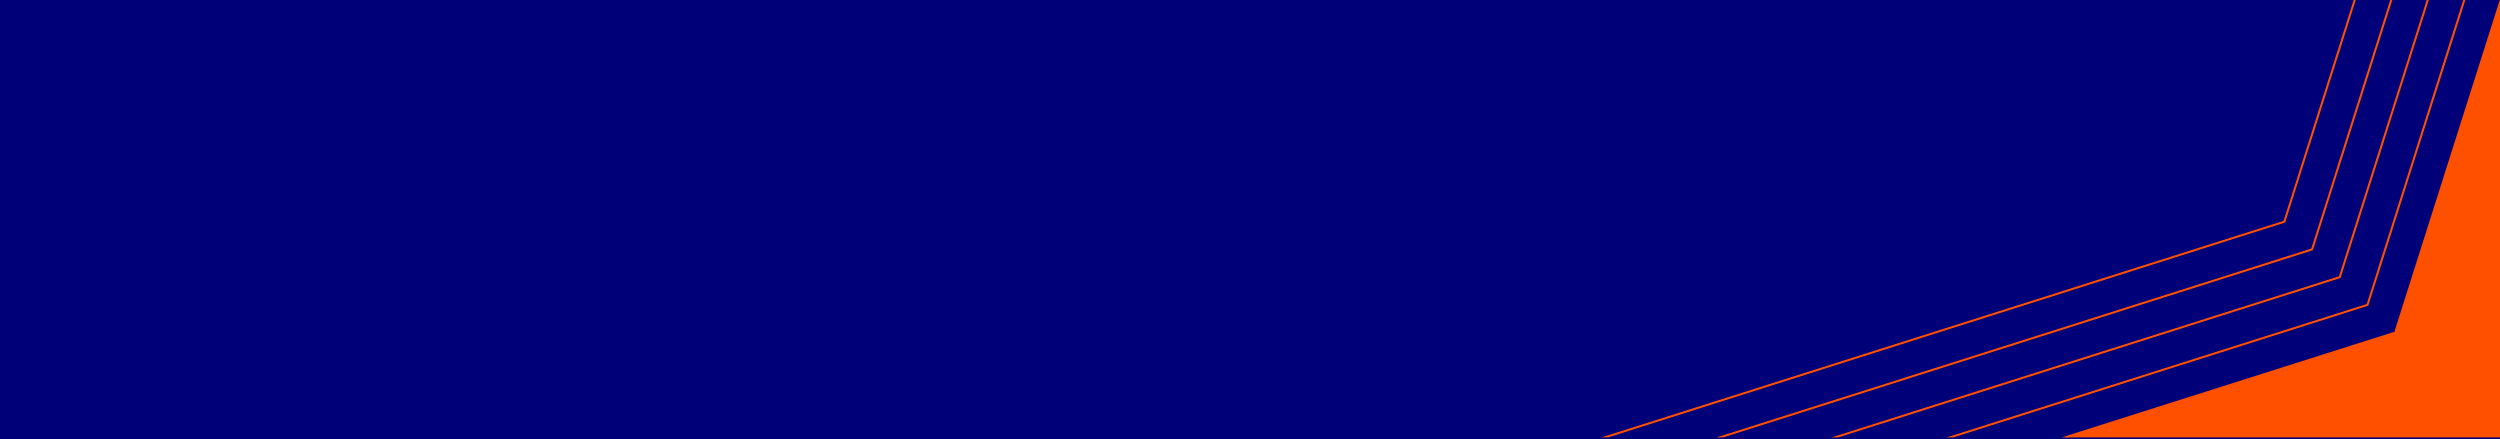
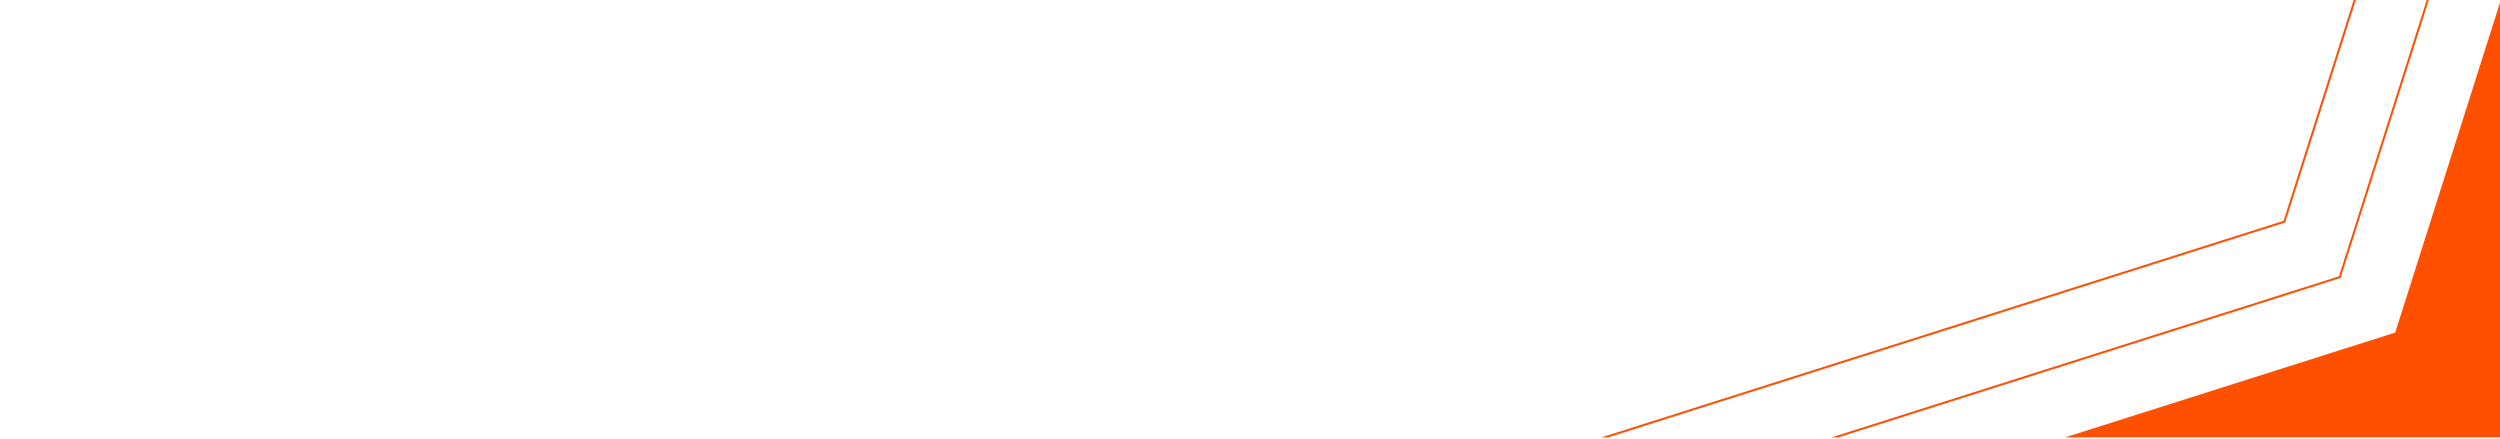
<svg xmlns="http://www.w3.org/2000/svg" width="1366" height="240" viewBox="0 0 1366 240">
  <defs>
    <clipPath id="clip-path">
      <rect id="Rectangle_9248" data-name="Rectangle 9248" width="1366" height="239" transform="translate(0 139)" fill="#000078" />
    </clipPath>
  </defs>
  <g id="Groupe_27262" data-name="Groupe 27262" transform="translate(0 -139)">
-     <rect id="Rectangle_9247" data-name="Rectangle 9247" width="1366" height="240" transform="translate(0 139)" fill="#000078" />
    <g id="Groupe_de_masques_37" data-name="Groupe de masques 37" clip-path="url(#clip-path)">
      <g id="Groupe_27128" data-name="Groupe 27128" transform="translate(1677.382 562.604)">
        <path id="Tracé_21" data-name="Tracé 21" d="M531.021,697.249l-57.273-180.38-57.273,180.38L236.053,754.522,416.475,811.8l57.273,180.379L531.021,811.8,711.4,754.522Z" transform="translate(-785.11 -939.127)" fill="#ff5000" />
-         <path id="Tracé_22" data-name="Tracé 22" d="M473.942,515.216,531.661,697l181.78,57.718-181.78,57.718-57.718,181.78-.533-1.677-57.186-180.1L234.4,754.717,416.224,697Zm235.806,239.5L530.771,697.888l-.088-.276-56.741-178.7L417.114,697.888l-179.02,56.828,179.02,56.828.088.276,56.741,178.7,56.828-178.977.276-.088Z" transform="translate(-785.304 -939.321)" fill="#ff5000" />
-         <path id="Tracé_23" data-name="Tracé 23" d="M500.222,478.625,573.09,708.12l229.5,72.869-1.677.532L573.09,853.856,500.222,1083.35l-.533-1.677L427.354,853.856,197.805,780.989l1.678-.532L427.354,708.12ZM798.893,780.989,572.2,709.01l-.087-.276-71.89-226.416L428.243,709.01l-.276.087L201.5,780.989l226.745,71.977.088.276,71.891,226.416L572.2,852.966l.276-.088Z" transform="translate(-811.578 -965.593)" fill="#ff5000" />
        <path id="Tracé_24" data-name="Tracé 24" d="M526.5,442.032l.533,1.677,87.487,275.532L891.73,807.259l-1.677.533L614.521,895.279,526.5,1172.488l-.533-1.677L438.483,895.279,161.21,807.259l277.273-88.018ZM888.037,807.259,613.63,720.131l-.088-.276L526.5,445.725,439.373,720.131l-.276.088L164.9,807.259l274.47,87.13.088.276L526.5,1168.8l87.13-274.406.276-.088Z" transform="translate(-837.852 -991.865)" fill="#ff5000" />
-         <path id="Tracé_25" data-name="Tracé 25" d="M552.782,405.44l.533,1.677L655.95,730.363,980.874,833.532l-1.677.533L655.95,936.7,552.782,1261.624l-.533-1.677L449.613,936.7l-325-103.169,1.678-.533L449.613,730.363Zm424.4,428.092L655.06,731.253l-.088-.276L552.782,409.133,450.5,731.253l-.276.088L128.307,833.532,450.5,935.81l.088.276,102.191,321.845L655.06,935.81l.276-.087Z" transform="translate(-864.127 -1018.136)" fill="#ff5000" />
        <path id="Tracé_26" data-name="Tracé 26" d="M579.06,368.847l.533,1.677L697.38,741.485,1070.018,859.8,697.38,978.122,579.06,1350.76l-.533-1.677L460.743,978.122,88.018,859.8l1.678-.533L460.743,741.485ZM1066.325,859.8,696.49,742.375l-.088-.276L579.06,372.54,461.633,742.375l-.276.088L91.712,859.8,461.633,977.232l.088.276,117.34,369.56L696.49,977.232l.276-.087Z" transform="translate(-890.4 -1044.408)" fill="#ff5000" />
      </g>
    </g>
  </g>
</svg>